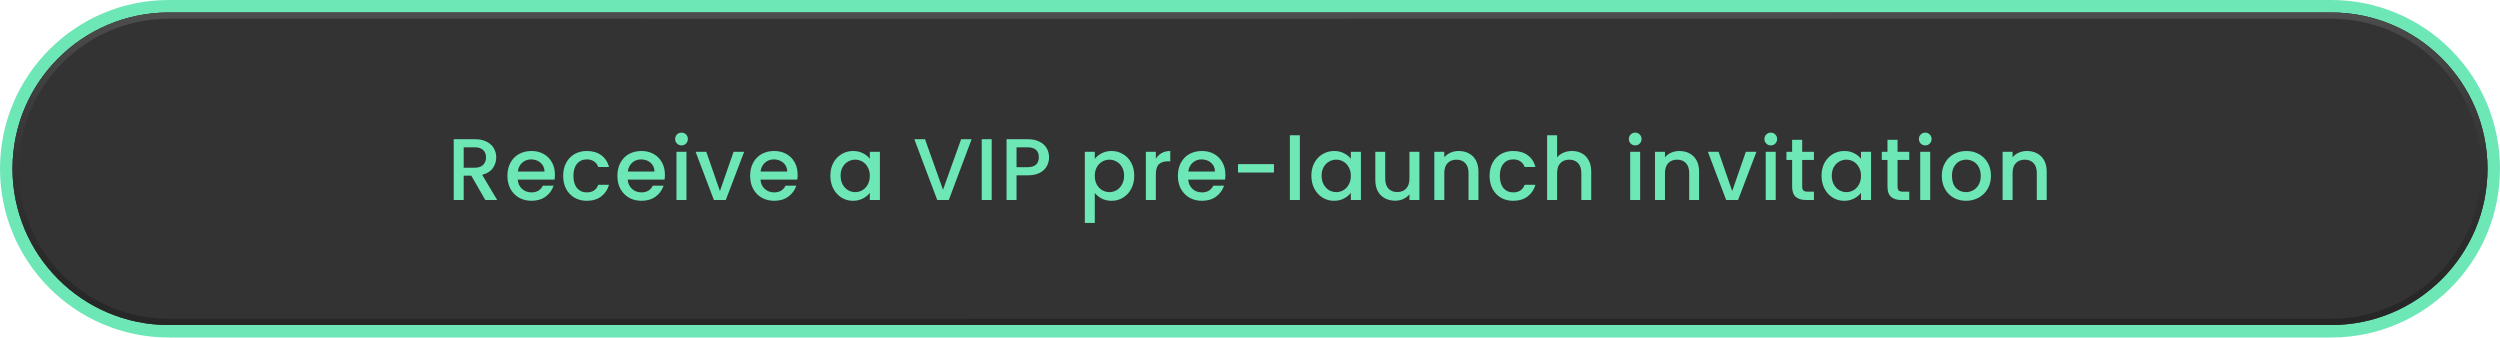
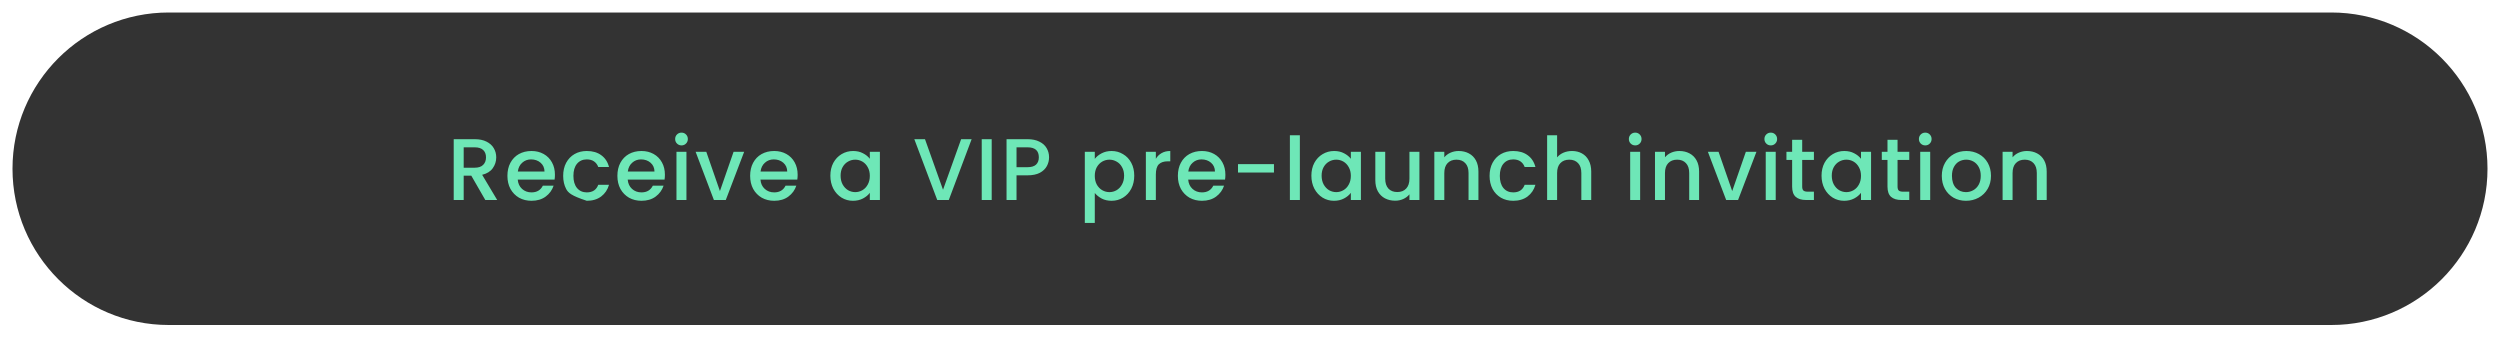
<svg xmlns="http://www.w3.org/2000/svg" width="400" height="54" viewBox="0 0 400 54" fill="none">
  <g clip-path="url(#clip0_128_53)">
-     <path d="M27 1C12.641 1 1 12.641 1 27C1 41.359 12.641 53 27 53H373C387.359 53 399 41.359 399 27C399 12.641 387.359 1 373 1H27Z" fill="#333333" stroke="#6EE7B7" stroke-width="2" />
    <path d="M2 27C2 13.193 13.193 2 27 2H373C386.807 2 398 13.193 398 27C398 40.807 386.807 52 373 52H27C13.193 52 2 40.807 2 27Z" fill="#333333" />
-     <path d="M2.5 27C2.5 13.469 13.469 2.5 27 2.5H373C386.531 2.5 397.5 13.469 397.5 27C397.5 40.531 386.531 51.5 373 51.5H27C13.469 51.5 2.5 40.531 2.5 27Z" stroke="url(#paint0_linear_128_53)" stroke-opacity="0.5" />
-     <path d="M77.648 32L75.408 28.108H74.19V32H72.594V22.27H75.954C76.7 22.27 77.33 22.401 77.844 22.662C78.366 22.923 78.754 23.273 79.006 23.712C79.267 24.151 79.398 24.641 79.398 25.182C79.398 25.817 79.211 26.395 78.838 26.918C78.474 27.431 77.909 27.781 77.144 27.968L79.552 32H77.648ZM74.19 26.834H75.954C76.551 26.834 76.999 26.685 77.298 26.386C77.606 26.087 77.76 25.686 77.76 25.182C77.76 24.678 77.61 24.286 77.312 24.006C77.013 23.717 76.56 23.572 75.954 23.572H74.19V26.834ZM88.789 27.954C88.789 28.243 88.771 28.505 88.733 28.738H82.839C82.886 29.354 83.115 29.849 83.525 30.222C83.936 30.595 84.44 30.782 85.037 30.782C85.896 30.782 86.503 30.423 86.857 29.704H88.579C88.346 30.413 87.921 30.997 87.305 31.454C86.699 31.902 85.943 32.126 85.037 32.126C84.3 32.126 83.637 31.963 83.049 31.636C82.471 31.3 82.013 30.833 81.677 30.236C81.351 29.629 81.187 28.929 81.187 28.136C81.187 27.343 81.346 26.647 81.663 26.05C81.99 25.443 82.443 24.977 83.021 24.65C83.609 24.323 84.281 24.16 85.037 24.16C85.765 24.16 86.414 24.319 86.983 24.636C87.553 24.953 87.996 25.401 88.313 25.98C88.631 26.549 88.789 27.207 88.789 27.954ZM87.123 27.45C87.114 26.862 86.904 26.391 86.493 26.036C86.083 25.681 85.574 25.504 84.967 25.504C84.417 25.504 83.945 25.681 83.553 26.036C83.161 26.381 82.928 26.853 82.853 27.45H87.123ZM90.108 28.136C90.108 27.343 90.267 26.647 90.584 26.05C90.911 25.443 91.359 24.977 91.928 24.65C92.497 24.323 93.151 24.16 93.888 24.16C94.821 24.16 95.591 24.384 96.198 24.832C96.814 25.271 97.229 25.901 97.444 26.722H95.722C95.582 26.339 95.358 26.041 95.05 25.826C94.742 25.611 94.355 25.504 93.888 25.504C93.235 25.504 92.712 25.737 92.32 26.204C91.937 26.661 91.746 27.305 91.746 28.136C91.746 28.967 91.937 29.615 92.32 30.082C92.712 30.549 93.235 30.782 93.888 30.782C94.812 30.782 95.423 30.376 95.722 29.564H97.444C97.22 30.348 96.8 30.973 96.184 31.44C95.568 31.897 94.803 32.126 93.888 32.126C93.151 32.126 92.497 31.963 91.928 31.636C91.359 31.3 90.911 30.833 90.584 30.236C90.267 29.629 90.108 28.929 90.108 28.136ZM106.385 27.954C106.385 28.243 106.366 28.505 106.329 28.738H100.435C100.481 29.354 100.71 29.849 101.121 30.222C101.531 30.595 102.035 30.782 102.633 30.782C103.491 30.782 104.098 30.423 104.453 29.704H106.175C105.941 30.413 105.517 30.997 104.901 31.454C104.294 31.902 103.538 32.126 102.633 32.126C101.895 32.126 101.233 31.963 100.645 31.636C100.066 31.3 99.609 30.833 99.273 30.236C98.946 29.629 98.783 28.929 98.783 28.136C98.783 27.343 98.941 26.647 99.259 26.05C99.585 25.443 100.038 24.977 100.617 24.65C101.205 24.323 101.877 24.16 102.633 24.16C103.361 24.16 104.009 24.319 104.579 24.636C105.148 24.953 105.591 25.401 105.909 25.98C106.226 26.549 106.385 27.207 106.385 27.954ZM104.719 27.45C104.709 26.862 104.499 26.391 104.089 26.036C103.678 25.681 103.169 25.504 102.563 25.504C102.012 25.504 101.541 25.681 101.149 26.036C100.757 26.381 100.523 26.853 100.449 27.45H104.719ZM109.047 23.264C108.758 23.264 108.515 23.166 108.319 22.97C108.123 22.774 108.025 22.531 108.025 22.242C108.025 21.953 108.123 21.71 108.319 21.514C108.515 21.318 108.758 21.22 109.047 21.22C109.327 21.22 109.565 21.318 109.761 21.514C109.957 21.71 110.055 21.953 110.055 22.242C110.055 22.531 109.957 22.774 109.761 22.97C109.565 23.166 109.327 23.264 109.047 23.264ZM109.831 24.286V32H108.235V24.286H109.831ZM115.189 30.572L117.373 24.286H119.067L116.127 32H114.223L111.297 24.286H113.005L115.189 30.572ZM127.623 27.954C127.623 28.243 127.604 28.505 127.567 28.738H121.673C121.72 29.354 121.948 29.849 122.359 30.222C122.77 30.595 123.274 30.782 123.871 30.782C124.73 30.782 125.336 30.423 125.691 29.704H127.413C127.18 30.413 126.755 30.997 126.139 31.454C125.532 31.902 124.776 32.126 123.871 32.126C123.134 32.126 122.471 31.963 121.883 31.636C121.304 31.3 120.847 30.833 120.511 30.236C120.184 29.629 120.021 28.929 120.021 28.136C120.021 27.343 120.18 26.647 120.497 26.05C120.824 25.443 121.276 24.977 121.855 24.65C122.443 24.323 123.115 24.16 123.871 24.16C124.599 24.16 125.248 24.319 125.817 24.636C126.386 24.953 126.83 25.401 127.147 25.98C127.464 26.549 127.623 27.207 127.623 27.954ZM125.957 27.45C125.948 26.862 125.738 26.391 125.327 26.036C124.916 25.681 124.408 25.504 123.801 25.504C123.25 25.504 122.779 25.681 122.387 26.036C121.995 26.381 121.762 26.853 121.687 27.45H125.957ZM132.858 28.108C132.858 27.333 133.017 26.647 133.334 26.05C133.661 25.453 134.1 24.991 134.65 24.664C135.21 24.328 135.826 24.16 136.498 24.16C137.105 24.16 137.632 24.281 138.08 24.524C138.538 24.757 138.902 25.051 139.172 25.406V24.286H140.782V32H139.172V30.852C138.902 31.216 138.533 31.519 138.066 31.762C137.6 32.005 137.068 32.126 136.47 32.126C135.808 32.126 135.201 31.958 134.65 31.622C134.1 31.277 133.661 30.801 133.334 30.194C133.017 29.578 132.858 28.883 132.858 28.108ZM139.172 28.136C139.172 27.604 139.06 27.142 138.836 26.75C138.622 26.358 138.337 26.059 137.982 25.854C137.628 25.649 137.245 25.546 136.834 25.546C136.424 25.546 136.041 25.649 135.686 25.854C135.332 26.05 135.042 26.344 134.818 26.736C134.604 27.119 134.496 27.576 134.496 28.108C134.496 28.64 134.604 29.107 134.818 29.508C135.042 29.909 135.332 30.217 135.686 30.432C136.05 30.637 136.433 30.74 136.834 30.74C137.245 30.74 137.628 30.637 137.982 30.432C138.337 30.227 138.622 29.928 138.836 29.536C139.06 29.135 139.172 28.668 139.172 28.136ZM155.461 22.27L151.807 32H149.959L146.291 22.27H147.999L150.883 30.362L153.781 22.27H155.461ZM158.672 22.27V32H157.076V22.27H158.672ZM167.851 25.168C167.851 25.663 167.735 26.129 167.501 26.568C167.268 27.007 166.895 27.366 166.381 27.646C165.868 27.917 165.21 28.052 164.407 28.052H162.643V32H161.047V22.27H164.407C165.154 22.27 165.784 22.401 166.297 22.662C166.82 22.914 167.207 23.259 167.459 23.698C167.721 24.137 167.851 24.627 167.851 25.168ZM164.407 26.75C165.014 26.75 165.467 26.615 165.765 26.344C166.064 26.064 166.213 25.672 166.213 25.168C166.213 24.104 165.611 23.572 164.407 23.572H162.643V26.75H164.407ZM175.166 25.42C175.437 25.065 175.806 24.767 176.272 24.524C176.739 24.281 177.266 24.16 177.854 24.16C178.526 24.16 179.138 24.328 179.688 24.664C180.248 24.991 180.687 25.453 181.004 26.05C181.322 26.647 181.48 27.333 181.48 28.108C181.48 28.883 181.322 29.578 181.004 30.194C180.687 30.801 180.248 31.277 179.688 31.622C179.138 31.958 178.526 32.126 177.854 32.126C177.266 32.126 176.744 32.009 176.286 31.776C175.829 31.533 175.456 31.235 175.166 30.88V35.668H173.57V24.286H175.166V25.42ZM179.856 28.108C179.856 27.576 179.744 27.119 179.52 26.736C179.306 26.344 179.016 26.05 178.652 25.854C178.298 25.649 177.915 25.546 177.504 25.546C177.103 25.546 176.72 25.649 176.356 25.854C176.002 26.059 175.712 26.358 175.488 26.75C175.274 27.142 175.166 27.604 175.166 28.136C175.166 28.668 175.274 29.135 175.488 29.536C175.712 29.928 176.002 30.227 176.356 30.432C176.72 30.637 177.103 30.74 177.504 30.74C177.915 30.74 178.298 30.637 178.652 30.432C179.016 30.217 179.306 29.909 179.52 29.508C179.744 29.107 179.856 28.64 179.856 28.108ZM184.935 25.406C185.168 25.014 185.476 24.711 185.859 24.496C186.251 24.272 186.713 24.16 187.245 24.16V25.812H186.839C186.213 25.812 185.737 25.971 185.411 26.288C185.093 26.605 184.935 27.156 184.935 27.94V32H183.339V24.286H184.935V25.406ZM196.062 27.954C196.062 28.243 196.043 28.505 196.006 28.738H190.112C190.158 29.354 190.387 29.849 190.798 30.222C191.208 30.595 191.712 30.782 192.31 30.782C193.168 30.782 193.775 30.423 194.13 29.704H195.852C195.618 30.413 195.194 30.997 194.578 31.454C193.971 31.902 193.215 32.126 192.31 32.126C191.572 32.126 190.91 31.963 190.322 31.636C189.743 31.3 189.286 30.833 188.95 30.236C188.623 29.629 188.46 28.929 188.46 28.136C188.46 27.343 188.618 26.647 188.936 26.05C189.262 25.443 189.715 24.977 190.294 24.65C190.882 24.323 191.554 24.16 192.31 24.16C193.038 24.16 193.686 24.319 194.256 24.636C194.825 24.953 195.268 25.401 195.586 25.98C195.903 26.549 196.062 27.207 196.062 27.954ZM194.396 27.45C194.386 26.862 194.176 26.391 193.766 26.036C193.355 25.681 192.846 25.504 192.24 25.504C191.689 25.504 191.218 25.681 190.826 26.036C190.434 26.381 190.2 26.853 190.126 27.45H194.396ZM203.834 26.26V27.604H198.08V26.26H203.834ZM207.978 21.64V32H206.382V21.64H207.978ZM209.821 28.108C209.821 27.333 209.98 26.647 210.297 26.05C210.624 25.453 211.063 24.991 211.613 24.664C212.173 24.328 212.789 24.16 213.461 24.16C214.068 24.16 214.595 24.281 215.043 24.524C215.501 24.757 215.865 25.051 216.135 25.406V24.286H217.745V32H216.135V30.852C215.865 31.216 215.496 31.519 215.029 31.762C214.563 32.005 214.031 32.126 213.433 32.126C212.771 32.126 212.164 31.958 211.613 31.622C211.063 31.277 210.624 30.801 210.297 30.194C209.98 29.578 209.821 28.883 209.821 28.108ZM216.135 28.136C216.135 27.604 216.023 27.142 215.799 26.75C215.585 26.358 215.3 26.059 214.945 25.854C214.591 25.649 214.208 25.546 213.797 25.546C213.387 25.546 213.004 25.649 212.649 25.854C212.295 26.05 212.005 26.344 211.781 26.736C211.567 27.119 211.459 27.576 211.459 28.108C211.459 28.64 211.567 29.107 211.781 29.508C212.005 29.909 212.295 30.217 212.649 30.432C213.013 30.637 213.396 30.74 213.797 30.74C214.208 30.74 214.591 30.637 214.945 30.432C215.3 30.227 215.585 29.928 215.799 29.536C216.023 29.135 216.135 28.668 216.135 28.136ZM227.107 24.286V32H225.511V31.09C225.259 31.407 224.928 31.659 224.517 31.846C224.116 32.023 223.687 32.112 223.229 32.112C222.623 32.112 222.077 31.986 221.591 31.734C221.115 31.482 220.737 31.109 220.457 30.614C220.187 30.119 220.051 29.522 220.051 28.822V24.286H221.633V28.584C221.633 29.275 221.806 29.807 222.151 30.18C222.497 30.544 222.968 30.726 223.565 30.726C224.163 30.726 224.634 30.544 224.979 30.18C225.334 29.807 225.511 29.275 225.511 28.584V24.286H227.107ZM233.385 24.16C233.992 24.16 234.533 24.286 235.009 24.538C235.495 24.79 235.873 25.163 236.143 25.658C236.414 26.153 236.549 26.75 236.549 27.45V32H234.967V27.688C234.967 26.997 234.795 26.47 234.449 26.106C234.104 25.733 233.633 25.546 233.035 25.546C232.438 25.546 231.962 25.733 231.607 26.106C231.262 26.47 231.089 26.997 231.089 27.688V32H229.493V24.286H231.089V25.168C231.351 24.851 231.682 24.603 232.083 24.426C232.494 24.249 232.928 24.16 233.385 24.16ZM238.333 28.136C238.333 27.343 238.492 26.647 238.809 26.05C239.136 25.443 239.584 24.977 240.153 24.65C240.722 24.323 241.376 24.16 242.113 24.16C243.046 24.16 243.816 24.384 244.423 24.832C245.039 25.271 245.454 25.901 245.669 26.722H243.947C243.807 26.339 243.583 26.041 243.275 25.826C242.967 25.611 242.58 25.504 242.113 25.504C241.46 25.504 240.937 25.737 240.545 26.204C240.162 26.661 239.971 27.305 239.971 28.136C239.971 28.967 240.162 29.615 240.545 30.082C240.937 30.549 241.46 30.782 242.113 30.782C243.037 30.782 243.648 30.376 243.947 29.564H245.669C245.445 30.348 245.025 30.973 244.409 31.44C243.793 31.897 243.028 32.126 242.113 32.126C241.376 32.126 240.722 31.963 240.153 31.636C239.584 31.3 239.136 30.833 238.809 30.236C238.492 29.629 238.333 28.929 238.333 28.136ZM251.53 24.16C252.118 24.16 252.64 24.286 253.098 24.538C253.564 24.79 253.928 25.163 254.19 25.658C254.46 26.153 254.596 26.75 254.596 27.45V32H253.014V27.688C253.014 26.997 252.841 26.47 252.496 26.106C252.15 25.733 251.679 25.546 251.082 25.546C250.484 25.546 250.008 25.733 249.654 26.106C249.308 26.47 249.136 26.997 249.136 27.688V32H247.54V21.64H249.136V25.182C249.406 24.855 249.747 24.603 250.158 24.426C250.578 24.249 251.035 24.16 251.53 24.16ZM261.64 23.264C261.351 23.264 261.108 23.166 260.912 22.97C260.716 22.774 260.618 22.531 260.618 22.242C260.618 21.953 260.716 21.71 260.912 21.514C261.108 21.318 261.351 21.22 261.64 21.22C261.92 21.22 262.158 21.318 262.354 21.514C262.55 21.71 262.648 21.953 262.648 22.242C262.648 22.531 262.55 22.774 262.354 22.97C262.158 23.166 261.92 23.264 261.64 23.264ZM262.424 24.286V32H260.828V24.286H262.424ZM268.691 24.16C269.298 24.16 269.839 24.286 270.315 24.538C270.801 24.79 271.179 25.163 271.449 25.658C271.72 26.153 271.855 26.75 271.855 27.45V32H270.273V27.688C270.273 26.997 270.101 26.47 269.755 26.106C269.41 25.733 268.939 25.546 268.341 25.546C267.744 25.546 267.268 25.733 266.913 26.106C266.568 26.47 266.395 26.997 266.395 27.688V32H264.799V24.286H266.395V25.168C266.657 24.851 266.988 24.603 267.389 24.426C267.8 24.249 268.234 24.16 268.691 24.16ZM277.153 30.572L279.337 24.286H281.031L278.091 32H276.187L273.261 24.286H274.969L277.153 30.572ZM283.33 23.264C283.04 23.264 282.798 23.166 282.602 22.97C282.406 22.774 282.308 22.531 282.308 22.242C282.308 21.953 282.406 21.71 282.602 21.514C282.798 21.318 283.04 21.22 283.33 21.22C283.61 21.22 283.848 21.318 284.044 21.514C284.24 21.71 284.338 21.953 284.338 22.242C284.338 22.531 284.24 22.774 284.044 22.97C283.848 23.166 283.61 23.264 283.33 23.264ZM284.114 24.286V32H282.518V24.286H284.114ZM288.351 25.588V29.858C288.351 30.147 288.416 30.357 288.547 30.488C288.687 30.609 288.92 30.67 289.247 30.67H290.227V32H288.967C288.248 32 287.698 31.832 287.315 31.496C286.932 31.16 286.741 30.614 286.741 29.858V25.588H285.831V24.286H286.741V22.368H288.351V24.286H290.227V25.588H288.351ZM291.446 28.108C291.446 27.333 291.605 26.647 291.922 26.05C292.249 25.453 292.687 24.991 293.238 24.664C293.798 24.328 294.414 24.16 295.086 24.16C295.693 24.16 296.22 24.281 296.668 24.524C297.125 24.757 297.489 25.051 297.76 25.406V24.286H299.37V32H297.76V30.852C297.489 31.216 297.121 31.519 296.654 31.762C296.187 32.005 295.655 32.126 295.058 32.126C294.395 32.126 293.789 31.958 293.238 31.622C292.687 31.277 292.249 30.801 291.922 30.194C291.605 29.578 291.446 28.883 291.446 28.108ZM297.76 28.136C297.76 27.604 297.648 27.142 297.424 26.75C297.209 26.358 296.925 26.059 296.57 25.854C296.215 25.649 295.833 25.546 295.422 25.546C295.011 25.546 294.629 25.649 294.274 25.854C293.919 26.05 293.63 26.344 293.406 26.736C293.191 27.119 293.084 27.576 293.084 28.108C293.084 28.64 293.191 29.107 293.406 29.508C293.63 29.909 293.919 30.217 294.274 30.432C294.638 30.637 295.021 30.74 295.422 30.74C295.833 30.74 296.215 30.637 296.57 30.432C296.925 30.227 297.209 29.928 297.424 29.536C297.648 29.135 297.76 28.668 297.76 28.136ZM303.608 25.588V29.858C303.608 30.147 303.674 30.357 303.804 30.488C303.944 30.609 304.178 30.67 304.504 30.67H305.484V32H304.224C303.506 32 302.955 31.832 302.572 31.496C302.19 31.16 301.998 30.614 301.998 29.858V25.588H301.088V24.286H301.998V22.368H303.608V24.286H305.484V25.588H303.608ZM308.047 23.264C307.758 23.264 307.515 23.166 307.319 22.97C307.123 22.774 307.025 22.531 307.025 22.242C307.025 21.953 307.123 21.71 307.319 21.514C307.515 21.318 307.758 21.22 308.047 21.22C308.327 21.22 308.565 21.318 308.761 21.514C308.957 21.71 309.055 21.953 309.055 22.242C309.055 22.531 308.957 22.774 308.761 22.97C308.565 23.166 308.327 23.264 308.047 23.264ZM308.831 24.286V32H307.235V24.286H308.831ZM314.553 32.126C313.825 32.126 313.167 31.963 312.579 31.636C311.991 31.3 311.529 30.833 311.193 30.236C310.857 29.629 310.689 28.929 310.689 28.136C310.689 27.352 310.861 26.657 311.207 26.05C311.552 25.443 312.023 24.977 312.621 24.65C313.218 24.323 313.885 24.16 314.623 24.16C315.36 24.16 316.027 24.323 316.625 24.65C317.222 24.977 317.693 25.443 318.039 26.05C318.384 26.657 318.557 27.352 318.557 28.136C318.557 28.92 318.379 29.615 318.025 30.222C317.67 30.829 317.185 31.3 316.569 31.636C315.962 31.963 315.29 32.126 314.553 32.126ZM314.553 30.74C314.963 30.74 315.346 30.642 315.701 30.446C316.065 30.25 316.359 29.956 316.583 29.564C316.807 29.172 316.919 28.696 316.919 28.136C316.919 27.576 316.811 27.105 316.597 26.722C316.382 26.33 316.097 26.036 315.743 25.84C315.388 25.644 315.005 25.546 314.595 25.546C314.184 25.546 313.801 25.644 313.447 25.84C313.101 26.036 312.826 26.33 312.621 26.722C312.415 27.105 312.313 27.576 312.313 28.136C312.313 28.967 312.523 29.611 312.943 30.068C313.372 30.516 313.909 30.74 314.553 30.74ZM324.307 24.16C324.913 24.16 325.455 24.286 325.931 24.538C326.416 24.79 326.794 25.163 327.065 25.658C327.335 26.153 327.471 26.75 327.471 27.45V32H325.889V27.688C325.889 26.997 325.716 26.47 325.371 26.106C325.025 25.733 324.554 25.546 323.957 25.546C323.359 25.546 322.883 25.733 322.529 26.106C322.183 26.47 322.011 26.997 322.011 27.688V32H320.415V24.286H322.011V25.168C322.272 24.851 322.603 24.603 323.005 24.426C323.415 24.249 323.849 24.16 324.307 24.16Z" fill="#6EE7B7" />
+     <path d="M77.648 32L75.408 28.108H74.19V32H72.594V22.27H75.954C76.7 22.27 77.33 22.401 77.844 22.662C78.366 22.923 78.754 23.273 79.006 23.712C79.267 24.151 79.398 24.641 79.398 25.182C79.398 25.817 79.211 26.395 78.838 26.918C78.474 27.431 77.909 27.781 77.144 27.968L79.552 32H77.648ZM74.19 26.834H75.954C76.551 26.834 76.999 26.685 77.298 26.386C77.606 26.087 77.76 25.686 77.76 25.182C77.76 24.678 77.61 24.286 77.312 24.006C77.013 23.717 76.56 23.572 75.954 23.572H74.19V26.834ZM88.789 27.954C88.789 28.243 88.771 28.505 88.733 28.738H82.839C82.886 29.354 83.115 29.849 83.525 30.222C83.936 30.595 84.44 30.782 85.037 30.782C85.896 30.782 86.503 30.423 86.857 29.704H88.579C88.346 30.413 87.921 30.997 87.305 31.454C86.699 31.902 85.943 32.126 85.037 32.126C84.3 32.126 83.637 31.963 83.049 31.636C82.471 31.3 82.013 30.833 81.677 30.236C81.351 29.629 81.187 28.929 81.187 28.136C81.187 27.343 81.346 26.647 81.663 26.05C81.99 25.443 82.443 24.977 83.021 24.65C83.609 24.323 84.281 24.16 85.037 24.16C85.765 24.16 86.414 24.319 86.983 24.636C87.553 24.953 87.996 25.401 88.313 25.98C88.631 26.549 88.789 27.207 88.789 27.954ZM87.123 27.45C87.114 26.862 86.904 26.391 86.493 26.036C86.083 25.681 85.574 25.504 84.967 25.504C84.417 25.504 83.945 25.681 83.553 26.036C83.161 26.381 82.928 26.853 82.853 27.45H87.123ZM90.108 28.136C90.108 27.343 90.267 26.647 90.584 26.05C90.911 25.443 91.359 24.977 91.928 24.65C92.497 24.323 93.151 24.16 93.888 24.16C94.821 24.16 95.591 24.384 96.198 24.832C96.814 25.271 97.229 25.901 97.444 26.722H95.722C95.582 26.339 95.358 26.041 95.05 25.826C94.742 25.611 94.355 25.504 93.888 25.504C93.235 25.504 92.712 25.737 92.32 26.204C91.937 26.661 91.746 27.305 91.746 28.136C91.746 28.967 91.937 29.615 92.32 30.082C92.712 30.549 93.235 30.782 93.888 30.782C94.812 30.782 95.423 30.376 95.722 29.564H97.444C97.22 30.348 96.8 30.973 96.184 31.44C95.568 31.897 94.803 32.126 93.888 32.126C91.359 31.3 90.911 30.833 90.584 30.236C90.267 29.629 90.108 28.929 90.108 28.136ZM106.385 27.954C106.385 28.243 106.366 28.505 106.329 28.738H100.435C100.481 29.354 100.71 29.849 101.121 30.222C101.531 30.595 102.035 30.782 102.633 30.782C103.491 30.782 104.098 30.423 104.453 29.704H106.175C105.941 30.413 105.517 30.997 104.901 31.454C104.294 31.902 103.538 32.126 102.633 32.126C101.895 32.126 101.233 31.963 100.645 31.636C100.066 31.3 99.609 30.833 99.273 30.236C98.946 29.629 98.783 28.929 98.783 28.136C98.783 27.343 98.941 26.647 99.259 26.05C99.585 25.443 100.038 24.977 100.617 24.65C101.205 24.323 101.877 24.16 102.633 24.16C103.361 24.16 104.009 24.319 104.579 24.636C105.148 24.953 105.591 25.401 105.909 25.98C106.226 26.549 106.385 27.207 106.385 27.954ZM104.719 27.45C104.709 26.862 104.499 26.391 104.089 26.036C103.678 25.681 103.169 25.504 102.563 25.504C102.012 25.504 101.541 25.681 101.149 26.036C100.757 26.381 100.523 26.853 100.449 27.45H104.719ZM109.047 23.264C108.758 23.264 108.515 23.166 108.319 22.97C108.123 22.774 108.025 22.531 108.025 22.242C108.025 21.953 108.123 21.71 108.319 21.514C108.515 21.318 108.758 21.22 109.047 21.22C109.327 21.22 109.565 21.318 109.761 21.514C109.957 21.71 110.055 21.953 110.055 22.242C110.055 22.531 109.957 22.774 109.761 22.97C109.565 23.166 109.327 23.264 109.047 23.264ZM109.831 24.286V32H108.235V24.286H109.831ZM115.189 30.572L117.373 24.286H119.067L116.127 32H114.223L111.297 24.286H113.005L115.189 30.572ZM127.623 27.954C127.623 28.243 127.604 28.505 127.567 28.738H121.673C121.72 29.354 121.948 29.849 122.359 30.222C122.77 30.595 123.274 30.782 123.871 30.782C124.73 30.782 125.336 30.423 125.691 29.704H127.413C127.18 30.413 126.755 30.997 126.139 31.454C125.532 31.902 124.776 32.126 123.871 32.126C123.134 32.126 122.471 31.963 121.883 31.636C121.304 31.3 120.847 30.833 120.511 30.236C120.184 29.629 120.021 28.929 120.021 28.136C120.021 27.343 120.18 26.647 120.497 26.05C120.824 25.443 121.276 24.977 121.855 24.65C122.443 24.323 123.115 24.16 123.871 24.16C124.599 24.16 125.248 24.319 125.817 24.636C126.386 24.953 126.83 25.401 127.147 25.98C127.464 26.549 127.623 27.207 127.623 27.954ZM125.957 27.45C125.948 26.862 125.738 26.391 125.327 26.036C124.916 25.681 124.408 25.504 123.801 25.504C123.25 25.504 122.779 25.681 122.387 26.036C121.995 26.381 121.762 26.853 121.687 27.45H125.957ZM132.858 28.108C132.858 27.333 133.017 26.647 133.334 26.05C133.661 25.453 134.1 24.991 134.65 24.664C135.21 24.328 135.826 24.16 136.498 24.16C137.105 24.16 137.632 24.281 138.08 24.524C138.538 24.757 138.902 25.051 139.172 25.406V24.286H140.782V32H139.172V30.852C138.902 31.216 138.533 31.519 138.066 31.762C137.6 32.005 137.068 32.126 136.47 32.126C135.808 32.126 135.201 31.958 134.65 31.622C134.1 31.277 133.661 30.801 133.334 30.194C133.017 29.578 132.858 28.883 132.858 28.108ZM139.172 28.136C139.172 27.604 139.06 27.142 138.836 26.75C138.622 26.358 138.337 26.059 137.982 25.854C137.628 25.649 137.245 25.546 136.834 25.546C136.424 25.546 136.041 25.649 135.686 25.854C135.332 26.05 135.042 26.344 134.818 26.736C134.604 27.119 134.496 27.576 134.496 28.108C134.496 28.64 134.604 29.107 134.818 29.508C135.042 29.909 135.332 30.217 135.686 30.432C136.05 30.637 136.433 30.74 136.834 30.74C137.245 30.74 137.628 30.637 137.982 30.432C138.337 30.227 138.622 29.928 138.836 29.536C139.06 29.135 139.172 28.668 139.172 28.136ZM155.461 22.27L151.807 32H149.959L146.291 22.27H147.999L150.883 30.362L153.781 22.27H155.461ZM158.672 22.27V32H157.076V22.27H158.672ZM167.851 25.168C167.851 25.663 167.735 26.129 167.501 26.568C167.268 27.007 166.895 27.366 166.381 27.646C165.868 27.917 165.21 28.052 164.407 28.052H162.643V32H161.047V22.27H164.407C165.154 22.27 165.784 22.401 166.297 22.662C166.82 22.914 167.207 23.259 167.459 23.698C167.721 24.137 167.851 24.627 167.851 25.168ZM164.407 26.75C165.014 26.75 165.467 26.615 165.765 26.344C166.064 26.064 166.213 25.672 166.213 25.168C166.213 24.104 165.611 23.572 164.407 23.572H162.643V26.75H164.407ZM175.166 25.42C175.437 25.065 175.806 24.767 176.272 24.524C176.739 24.281 177.266 24.16 177.854 24.16C178.526 24.16 179.138 24.328 179.688 24.664C180.248 24.991 180.687 25.453 181.004 26.05C181.322 26.647 181.48 27.333 181.48 28.108C181.48 28.883 181.322 29.578 181.004 30.194C180.687 30.801 180.248 31.277 179.688 31.622C179.138 31.958 178.526 32.126 177.854 32.126C177.266 32.126 176.744 32.009 176.286 31.776C175.829 31.533 175.456 31.235 175.166 30.88V35.668H173.57V24.286H175.166V25.42ZM179.856 28.108C179.856 27.576 179.744 27.119 179.52 26.736C179.306 26.344 179.016 26.05 178.652 25.854C178.298 25.649 177.915 25.546 177.504 25.546C177.103 25.546 176.72 25.649 176.356 25.854C176.002 26.059 175.712 26.358 175.488 26.75C175.274 27.142 175.166 27.604 175.166 28.136C175.166 28.668 175.274 29.135 175.488 29.536C175.712 29.928 176.002 30.227 176.356 30.432C176.72 30.637 177.103 30.74 177.504 30.74C177.915 30.74 178.298 30.637 178.652 30.432C179.016 30.217 179.306 29.909 179.52 29.508C179.744 29.107 179.856 28.64 179.856 28.108ZM184.935 25.406C185.168 25.014 185.476 24.711 185.859 24.496C186.251 24.272 186.713 24.16 187.245 24.16V25.812H186.839C186.213 25.812 185.737 25.971 185.411 26.288C185.093 26.605 184.935 27.156 184.935 27.94V32H183.339V24.286H184.935V25.406ZM196.062 27.954C196.062 28.243 196.043 28.505 196.006 28.738H190.112C190.158 29.354 190.387 29.849 190.798 30.222C191.208 30.595 191.712 30.782 192.31 30.782C193.168 30.782 193.775 30.423 194.13 29.704H195.852C195.618 30.413 195.194 30.997 194.578 31.454C193.971 31.902 193.215 32.126 192.31 32.126C191.572 32.126 190.91 31.963 190.322 31.636C189.743 31.3 189.286 30.833 188.95 30.236C188.623 29.629 188.46 28.929 188.46 28.136C188.46 27.343 188.618 26.647 188.936 26.05C189.262 25.443 189.715 24.977 190.294 24.65C190.882 24.323 191.554 24.16 192.31 24.16C193.038 24.16 193.686 24.319 194.256 24.636C194.825 24.953 195.268 25.401 195.586 25.98C195.903 26.549 196.062 27.207 196.062 27.954ZM194.396 27.45C194.386 26.862 194.176 26.391 193.766 26.036C193.355 25.681 192.846 25.504 192.24 25.504C191.689 25.504 191.218 25.681 190.826 26.036C190.434 26.381 190.2 26.853 190.126 27.45H194.396ZM203.834 26.26V27.604H198.08V26.26H203.834ZM207.978 21.64V32H206.382V21.64H207.978ZM209.821 28.108C209.821 27.333 209.98 26.647 210.297 26.05C210.624 25.453 211.063 24.991 211.613 24.664C212.173 24.328 212.789 24.16 213.461 24.16C214.068 24.16 214.595 24.281 215.043 24.524C215.501 24.757 215.865 25.051 216.135 25.406V24.286H217.745V32H216.135V30.852C215.865 31.216 215.496 31.519 215.029 31.762C214.563 32.005 214.031 32.126 213.433 32.126C212.771 32.126 212.164 31.958 211.613 31.622C211.063 31.277 210.624 30.801 210.297 30.194C209.98 29.578 209.821 28.883 209.821 28.108ZM216.135 28.136C216.135 27.604 216.023 27.142 215.799 26.75C215.585 26.358 215.3 26.059 214.945 25.854C214.591 25.649 214.208 25.546 213.797 25.546C213.387 25.546 213.004 25.649 212.649 25.854C212.295 26.05 212.005 26.344 211.781 26.736C211.567 27.119 211.459 27.576 211.459 28.108C211.459 28.64 211.567 29.107 211.781 29.508C212.005 29.909 212.295 30.217 212.649 30.432C213.013 30.637 213.396 30.74 213.797 30.74C214.208 30.74 214.591 30.637 214.945 30.432C215.3 30.227 215.585 29.928 215.799 29.536C216.023 29.135 216.135 28.668 216.135 28.136ZM227.107 24.286V32H225.511V31.09C225.259 31.407 224.928 31.659 224.517 31.846C224.116 32.023 223.687 32.112 223.229 32.112C222.623 32.112 222.077 31.986 221.591 31.734C221.115 31.482 220.737 31.109 220.457 30.614C220.187 30.119 220.051 29.522 220.051 28.822V24.286H221.633V28.584C221.633 29.275 221.806 29.807 222.151 30.18C222.497 30.544 222.968 30.726 223.565 30.726C224.163 30.726 224.634 30.544 224.979 30.18C225.334 29.807 225.511 29.275 225.511 28.584V24.286H227.107ZM233.385 24.16C233.992 24.16 234.533 24.286 235.009 24.538C235.495 24.79 235.873 25.163 236.143 25.658C236.414 26.153 236.549 26.75 236.549 27.45V32H234.967V27.688C234.967 26.997 234.795 26.47 234.449 26.106C234.104 25.733 233.633 25.546 233.035 25.546C232.438 25.546 231.962 25.733 231.607 26.106C231.262 26.47 231.089 26.997 231.089 27.688V32H229.493V24.286H231.089V25.168C231.351 24.851 231.682 24.603 232.083 24.426C232.494 24.249 232.928 24.16 233.385 24.16ZM238.333 28.136C238.333 27.343 238.492 26.647 238.809 26.05C239.136 25.443 239.584 24.977 240.153 24.65C240.722 24.323 241.376 24.16 242.113 24.16C243.046 24.16 243.816 24.384 244.423 24.832C245.039 25.271 245.454 25.901 245.669 26.722H243.947C243.807 26.339 243.583 26.041 243.275 25.826C242.967 25.611 242.58 25.504 242.113 25.504C241.46 25.504 240.937 25.737 240.545 26.204C240.162 26.661 239.971 27.305 239.971 28.136C239.971 28.967 240.162 29.615 240.545 30.082C240.937 30.549 241.46 30.782 242.113 30.782C243.037 30.782 243.648 30.376 243.947 29.564H245.669C245.445 30.348 245.025 30.973 244.409 31.44C243.793 31.897 243.028 32.126 242.113 32.126C241.376 32.126 240.722 31.963 240.153 31.636C239.584 31.3 239.136 30.833 238.809 30.236C238.492 29.629 238.333 28.929 238.333 28.136ZM251.53 24.16C252.118 24.16 252.64 24.286 253.098 24.538C253.564 24.79 253.928 25.163 254.19 25.658C254.46 26.153 254.596 26.75 254.596 27.45V32H253.014V27.688C253.014 26.997 252.841 26.47 252.496 26.106C252.15 25.733 251.679 25.546 251.082 25.546C250.484 25.546 250.008 25.733 249.654 26.106C249.308 26.47 249.136 26.997 249.136 27.688V32H247.54V21.64H249.136V25.182C249.406 24.855 249.747 24.603 250.158 24.426C250.578 24.249 251.035 24.16 251.53 24.16ZM261.64 23.264C261.351 23.264 261.108 23.166 260.912 22.97C260.716 22.774 260.618 22.531 260.618 22.242C260.618 21.953 260.716 21.71 260.912 21.514C261.108 21.318 261.351 21.22 261.64 21.22C261.92 21.22 262.158 21.318 262.354 21.514C262.55 21.71 262.648 21.953 262.648 22.242C262.648 22.531 262.55 22.774 262.354 22.97C262.158 23.166 261.92 23.264 261.64 23.264ZM262.424 24.286V32H260.828V24.286H262.424ZM268.691 24.16C269.298 24.16 269.839 24.286 270.315 24.538C270.801 24.79 271.179 25.163 271.449 25.658C271.72 26.153 271.855 26.75 271.855 27.45V32H270.273V27.688C270.273 26.997 270.101 26.47 269.755 26.106C269.41 25.733 268.939 25.546 268.341 25.546C267.744 25.546 267.268 25.733 266.913 26.106C266.568 26.47 266.395 26.997 266.395 27.688V32H264.799V24.286H266.395V25.168C266.657 24.851 266.988 24.603 267.389 24.426C267.8 24.249 268.234 24.16 268.691 24.16ZM277.153 30.572L279.337 24.286H281.031L278.091 32H276.187L273.261 24.286H274.969L277.153 30.572ZM283.33 23.264C283.04 23.264 282.798 23.166 282.602 22.97C282.406 22.774 282.308 22.531 282.308 22.242C282.308 21.953 282.406 21.71 282.602 21.514C282.798 21.318 283.04 21.22 283.33 21.22C283.61 21.22 283.848 21.318 284.044 21.514C284.24 21.71 284.338 21.953 284.338 22.242C284.338 22.531 284.24 22.774 284.044 22.97C283.848 23.166 283.61 23.264 283.33 23.264ZM284.114 24.286V32H282.518V24.286H284.114ZM288.351 25.588V29.858C288.351 30.147 288.416 30.357 288.547 30.488C288.687 30.609 288.92 30.67 289.247 30.67H290.227V32H288.967C288.248 32 287.698 31.832 287.315 31.496C286.932 31.16 286.741 30.614 286.741 29.858V25.588H285.831V24.286H286.741V22.368H288.351V24.286H290.227V25.588H288.351ZM291.446 28.108C291.446 27.333 291.605 26.647 291.922 26.05C292.249 25.453 292.687 24.991 293.238 24.664C293.798 24.328 294.414 24.16 295.086 24.16C295.693 24.16 296.22 24.281 296.668 24.524C297.125 24.757 297.489 25.051 297.76 25.406V24.286H299.37V32H297.76V30.852C297.489 31.216 297.121 31.519 296.654 31.762C296.187 32.005 295.655 32.126 295.058 32.126C294.395 32.126 293.789 31.958 293.238 31.622C292.687 31.277 292.249 30.801 291.922 30.194C291.605 29.578 291.446 28.883 291.446 28.108ZM297.76 28.136C297.76 27.604 297.648 27.142 297.424 26.75C297.209 26.358 296.925 26.059 296.57 25.854C296.215 25.649 295.833 25.546 295.422 25.546C295.011 25.546 294.629 25.649 294.274 25.854C293.919 26.05 293.63 26.344 293.406 26.736C293.191 27.119 293.084 27.576 293.084 28.108C293.084 28.64 293.191 29.107 293.406 29.508C293.63 29.909 293.919 30.217 294.274 30.432C294.638 30.637 295.021 30.74 295.422 30.74C295.833 30.74 296.215 30.637 296.57 30.432C296.925 30.227 297.209 29.928 297.424 29.536C297.648 29.135 297.76 28.668 297.76 28.136ZM303.608 25.588V29.858C303.608 30.147 303.674 30.357 303.804 30.488C303.944 30.609 304.178 30.67 304.504 30.67H305.484V32H304.224C303.506 32 302.955 31.832 302.572 31.496C302.19 31.16 301.998 30.614 301.998 29.858V25.588H301.088V24.286H301.998V22.368H303.608V24.286H305.484V25.588H303.608ZM308.047 23.264C307.758 23.264 307.515 23.166 307.319 22.97C307.123 22.774 307.025 22.531 307.025 22.242C307.025 21.953 307.123 21.71 307.319 21.514C307.515 21.318 307.758 21.22 308.047 21.22C308.327 21.22 308.565 21.318 308.761 21.514C308.957 21.71 309.055 21.953 309.055 22.242C309.055 22.531 308.957 22.774 308.761 22.97C308.565 23.166 308.327 23.264 308.047 23.264ZM308.831 24.286V32H307.235V24.286H308.831ZM314.553 32.126C313.825 32.126 313.167 31.963 312.579 31.636C311.991 31.3 311.529 30.833 311.193 30.236C310.857 29.629 310.689 28.929 310.689 28.136C310.689 27.352 310.861 26.657 311.207 26.05C311.552 25.443 312.023 24.977 312.621 24.65C313.218 24.323 313.885 24.16 314.623 24.16C315.36 24.16 316.027 24.323 316.625 24.65C317.222 24.977 317.693 25.443 318.039 26.05C318.384 26.657 318.557 27.352 318.557 28.136C318.557 28.92 318.379 29.615 318.025 30.222C317.67 30.829 317.185 31.3 316.569 31.636C315.962 31.963 315.29 32.126 314.553 32.126ZM314.553 30.74C314.963 30.74 315.346 30.642 315.701 30.446C316.065 30.25 316.359 29.956 316.583 29.564C316.807 29.172 316.919 28.696 316.919 28.136C316.919 27.576 316.811 27.105 316.597 26.722C316.382 26.33 316.097 26.036 315.743 25.84C315.388 25.644 315.005 25.546 314.595 25.546C314.184 25.546 313.801 25.644 313.447 25.84C313.101 26.036 312.826 26.33 312.621 26.722C312.415 27.105 312.313 27.576 312.313 28.136C312.313 28.967 312.523 29.611 312.943 30.068C313.372 30.516 313.909 30.74 314.553 30.74ZM324.307 24.16C324.913 24.16 325.455 24.286 325.931 24.538C326.416 24.79 326.794 25.163 327.065 25.658C327.335 26.153 327.471 26.75 327.471 27.45V32H325.889V27.688C325.889 26.997 325.716 26.47 325.371 26.106C325.025 25.733 324.554 25.546 323.957 25.546C323.359 25.546 322.883 25.733 322.529 26.106C322.183 26.47 322.011 26.997 322.011 27.688V32H320.415V24.286H322.011V25.168C322.272 24.851 322.603 24.603 323.005 24.426C323.415 24.249 323.849 24.16 324.307 24.16Z" fill="#6EE7B7" />
  </g>
  <defs>
    <linearGradient id="paint0_linear_128_53" x1="200.447" y1="52" x2="200.357" y2="1.999" gradientUnits="userSpaceOnUse">
      <stop stop-opacity="0.5" />
      <stop offset="1" stop-color="#666666" />
    </linearGradient>
    <clipPath id="clip0_128_53">
      <rect width="400" height="54" fill="white" />
    </clipPath>
  </defs>
</svg>